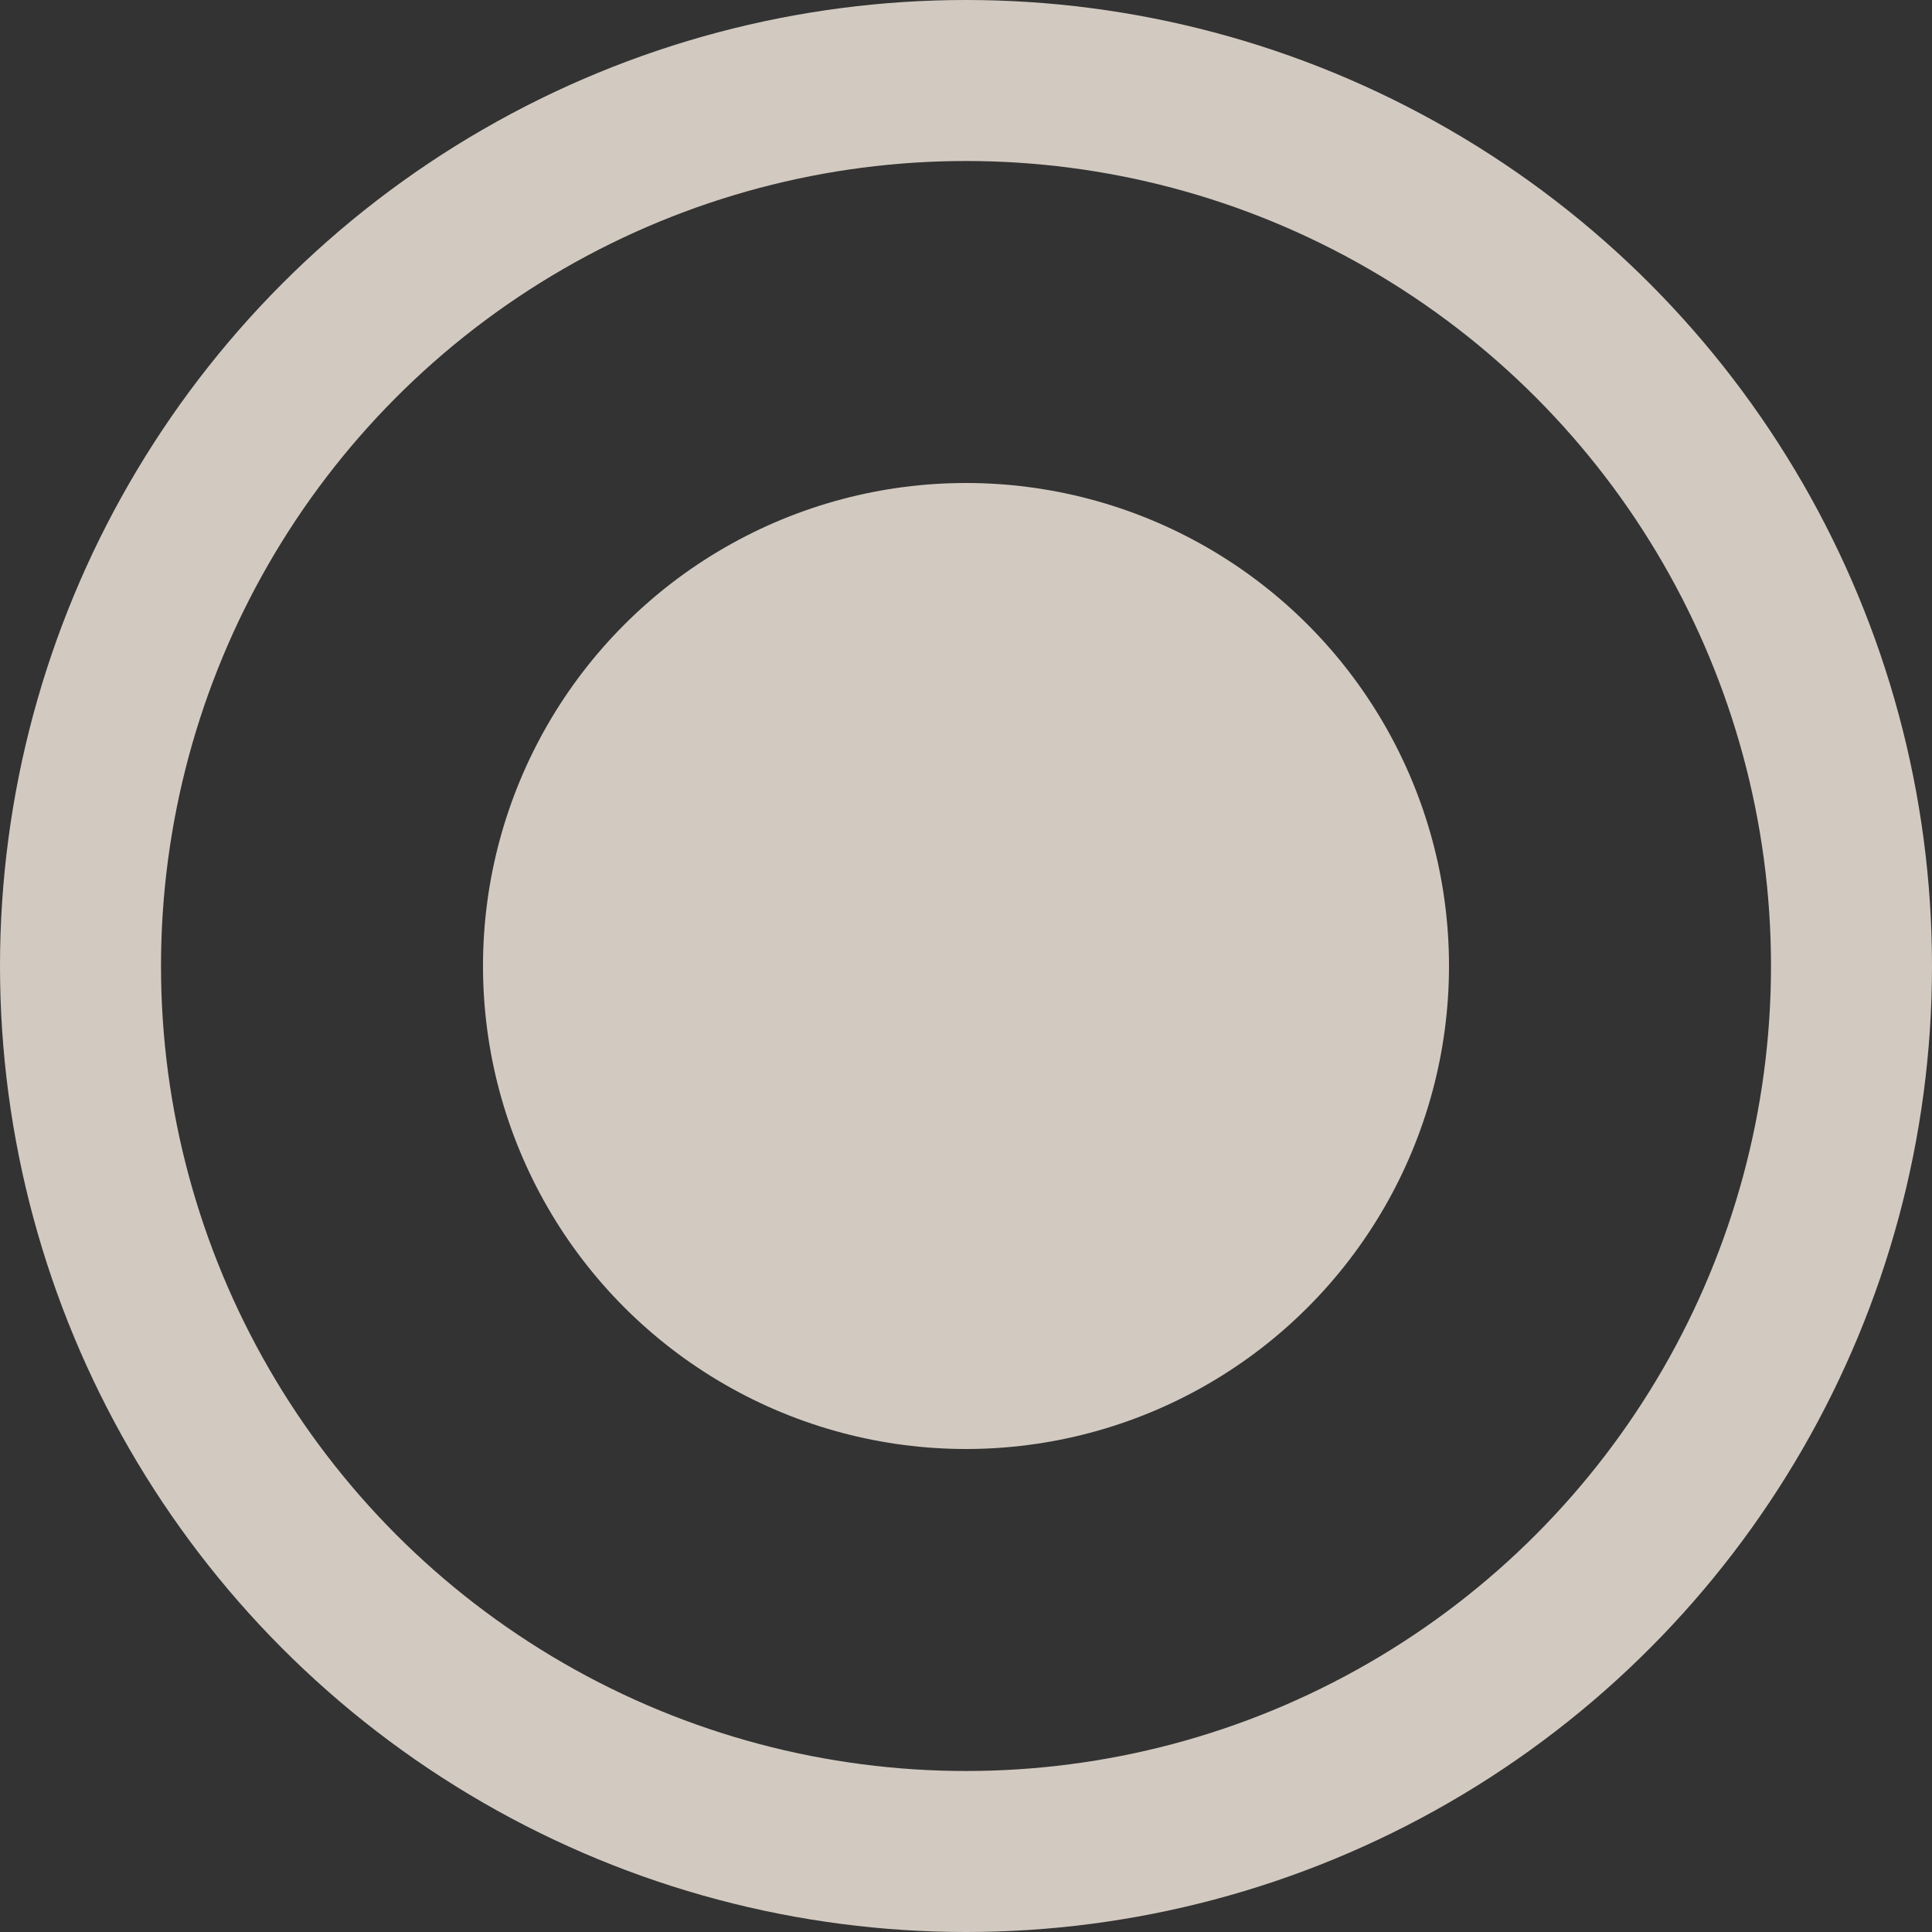
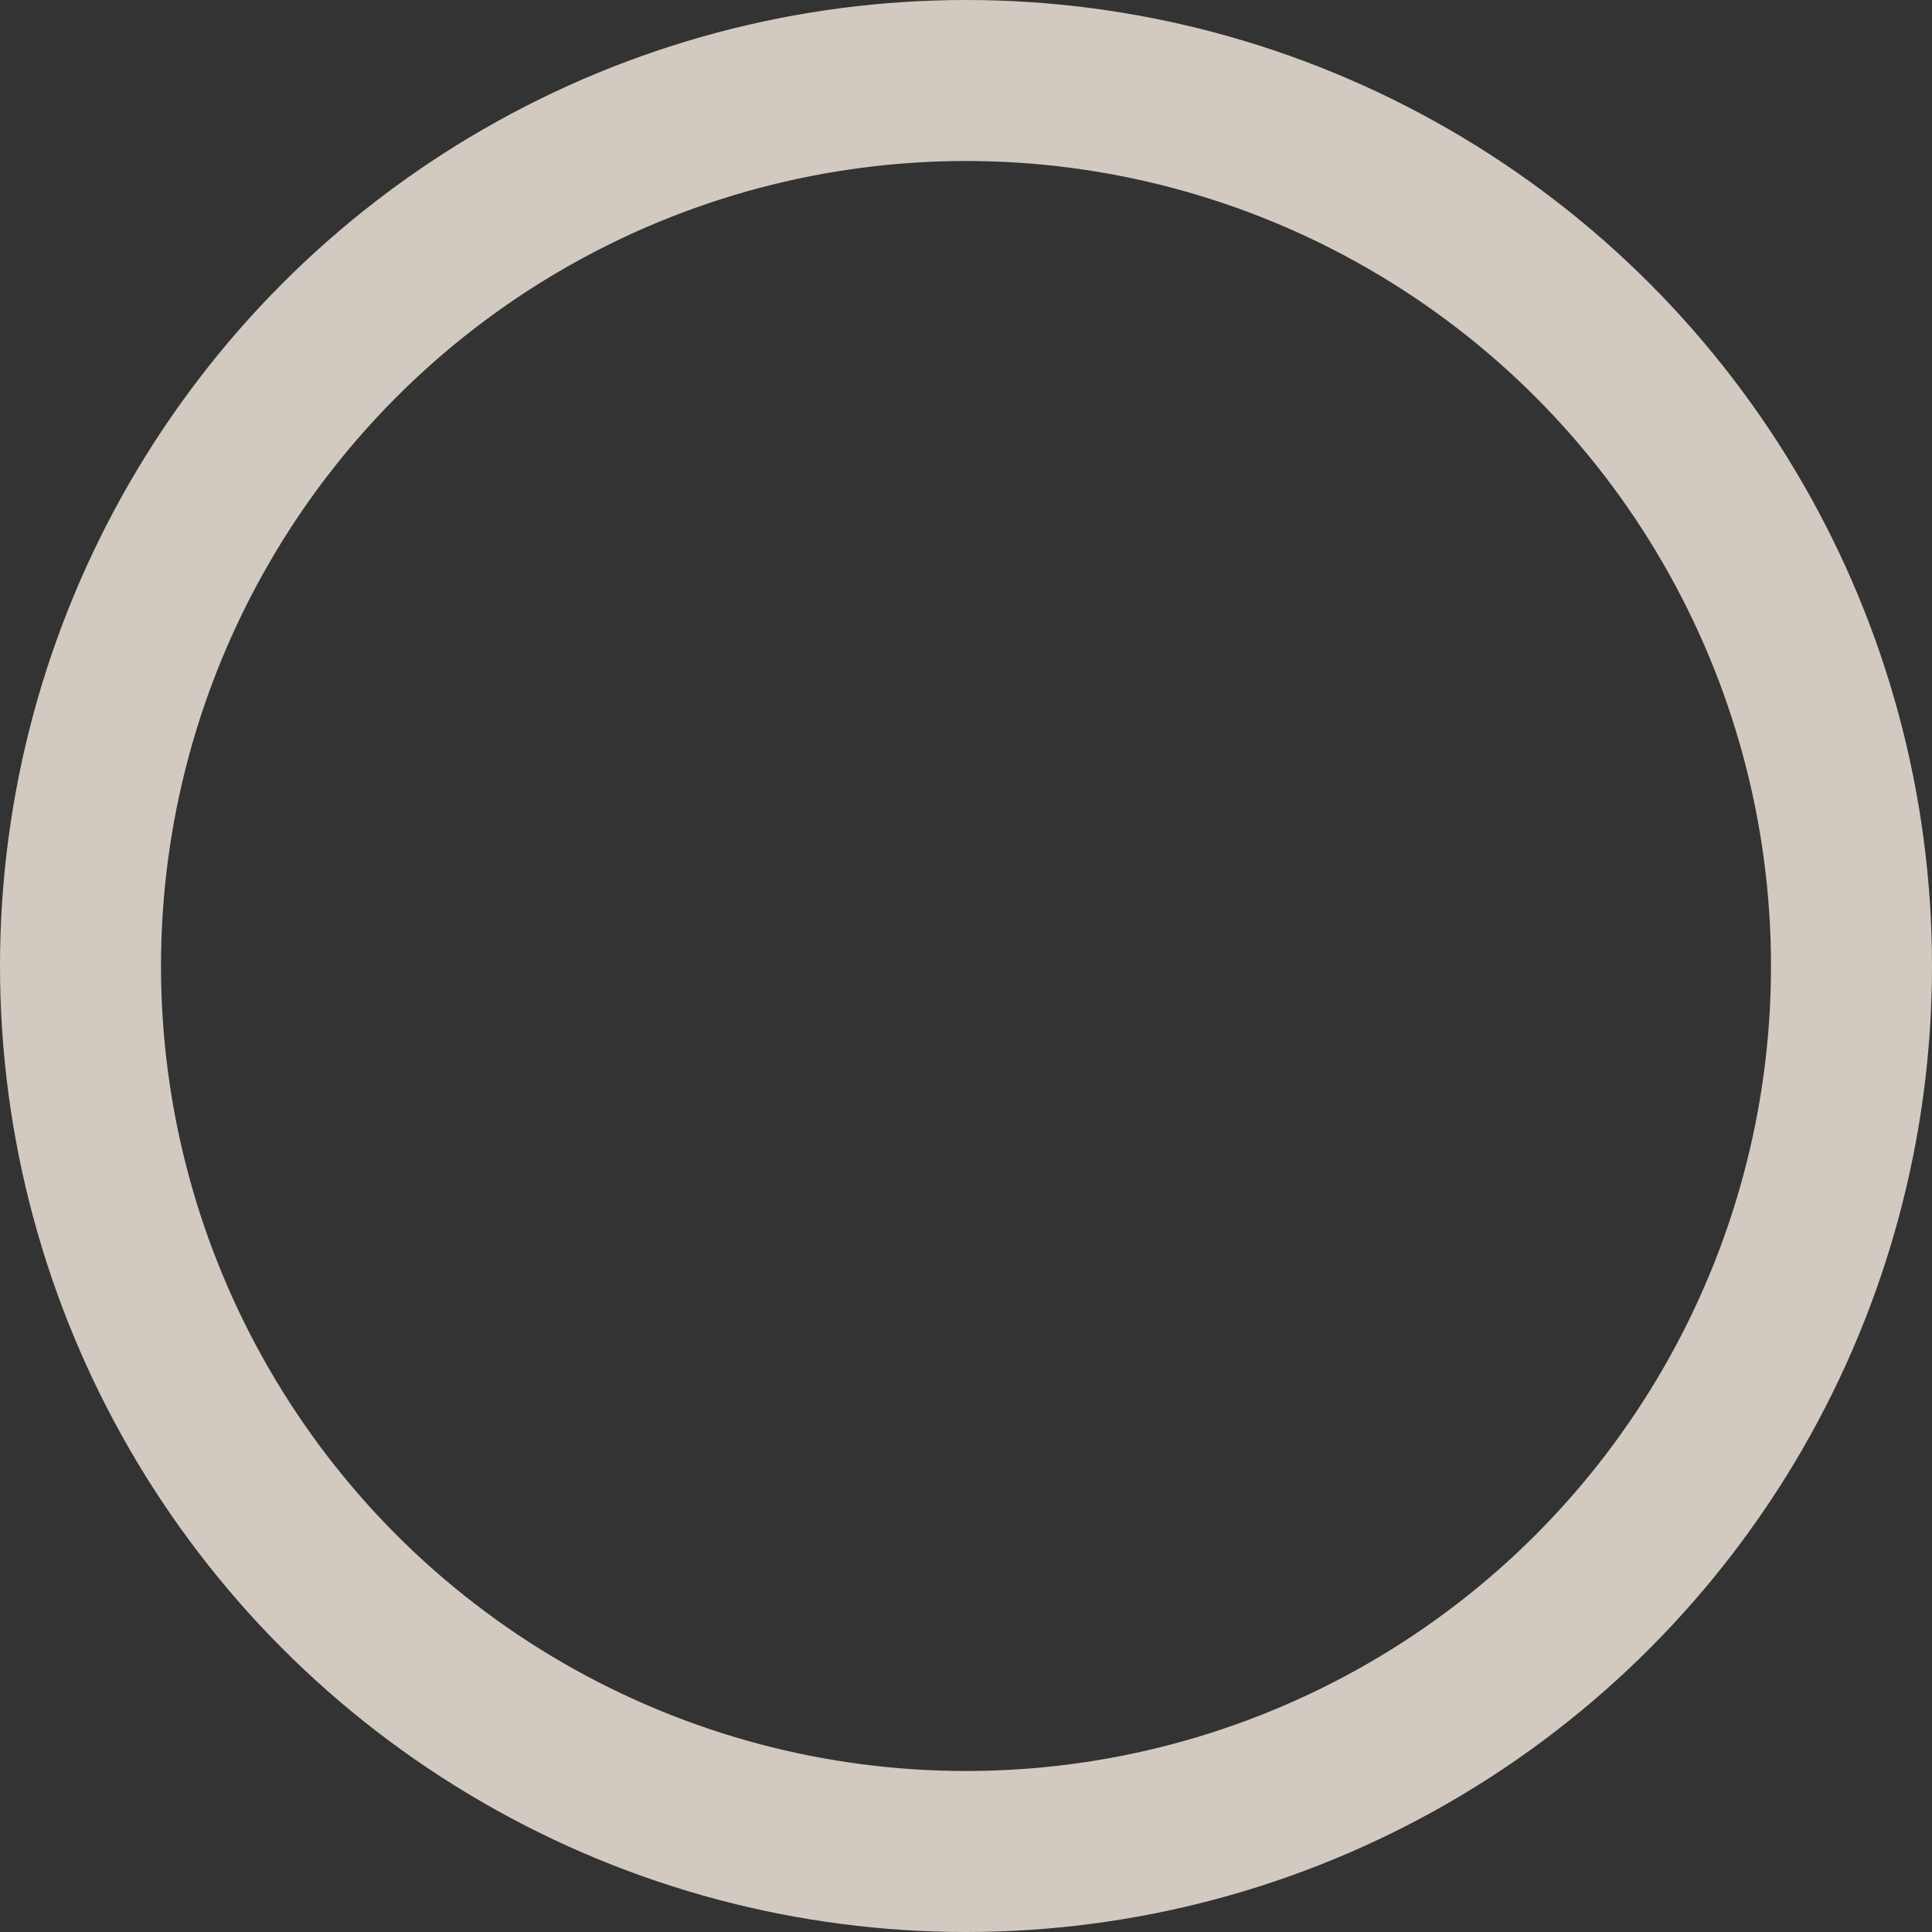
<svg xmlns="http://www.w3.org/2000/svg" width="12" height="12" viewBox="0 0 12 12" fill="none">
  <rect x="0" y="0" width="12" height="12" fill="#333333" stroke="none" />
-   <circle opacity="0.8" cx="6" cy="6" r="3" fill="#FAF0E5" />
  <circle opacity="0.8" cx="6" cy="6" r="5.5" stroke="#FAF0E5" />
</svg>